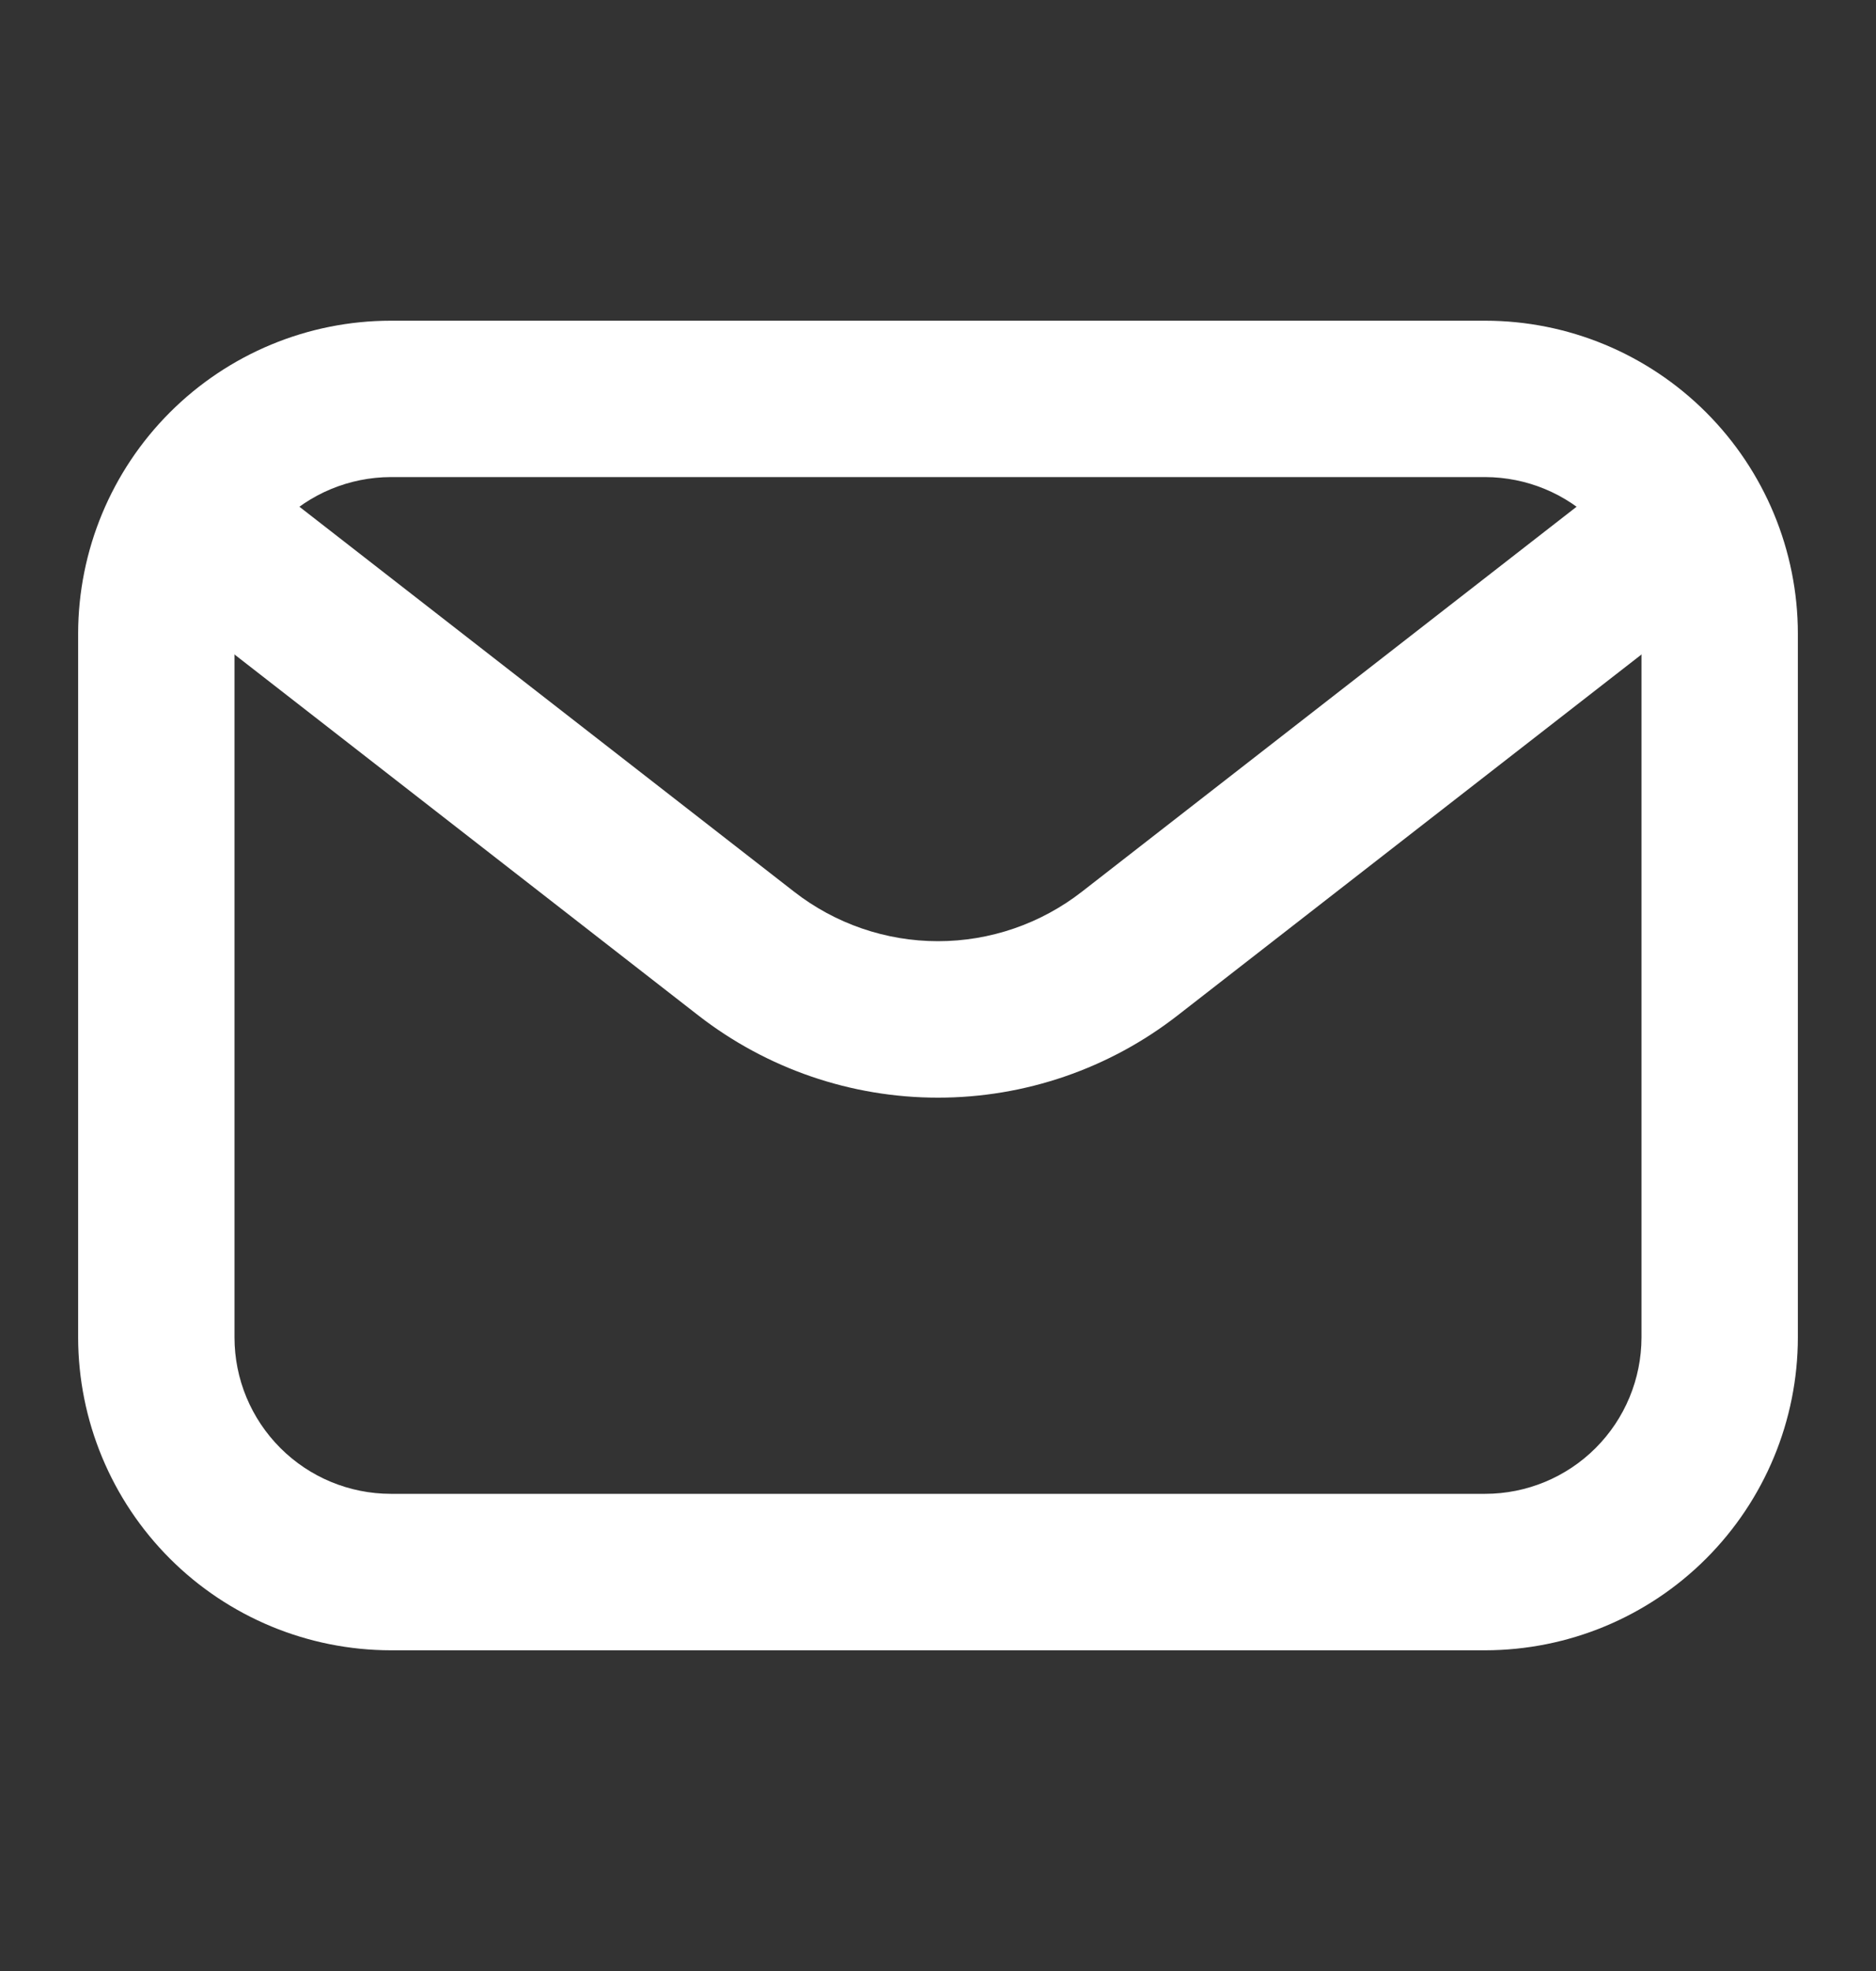
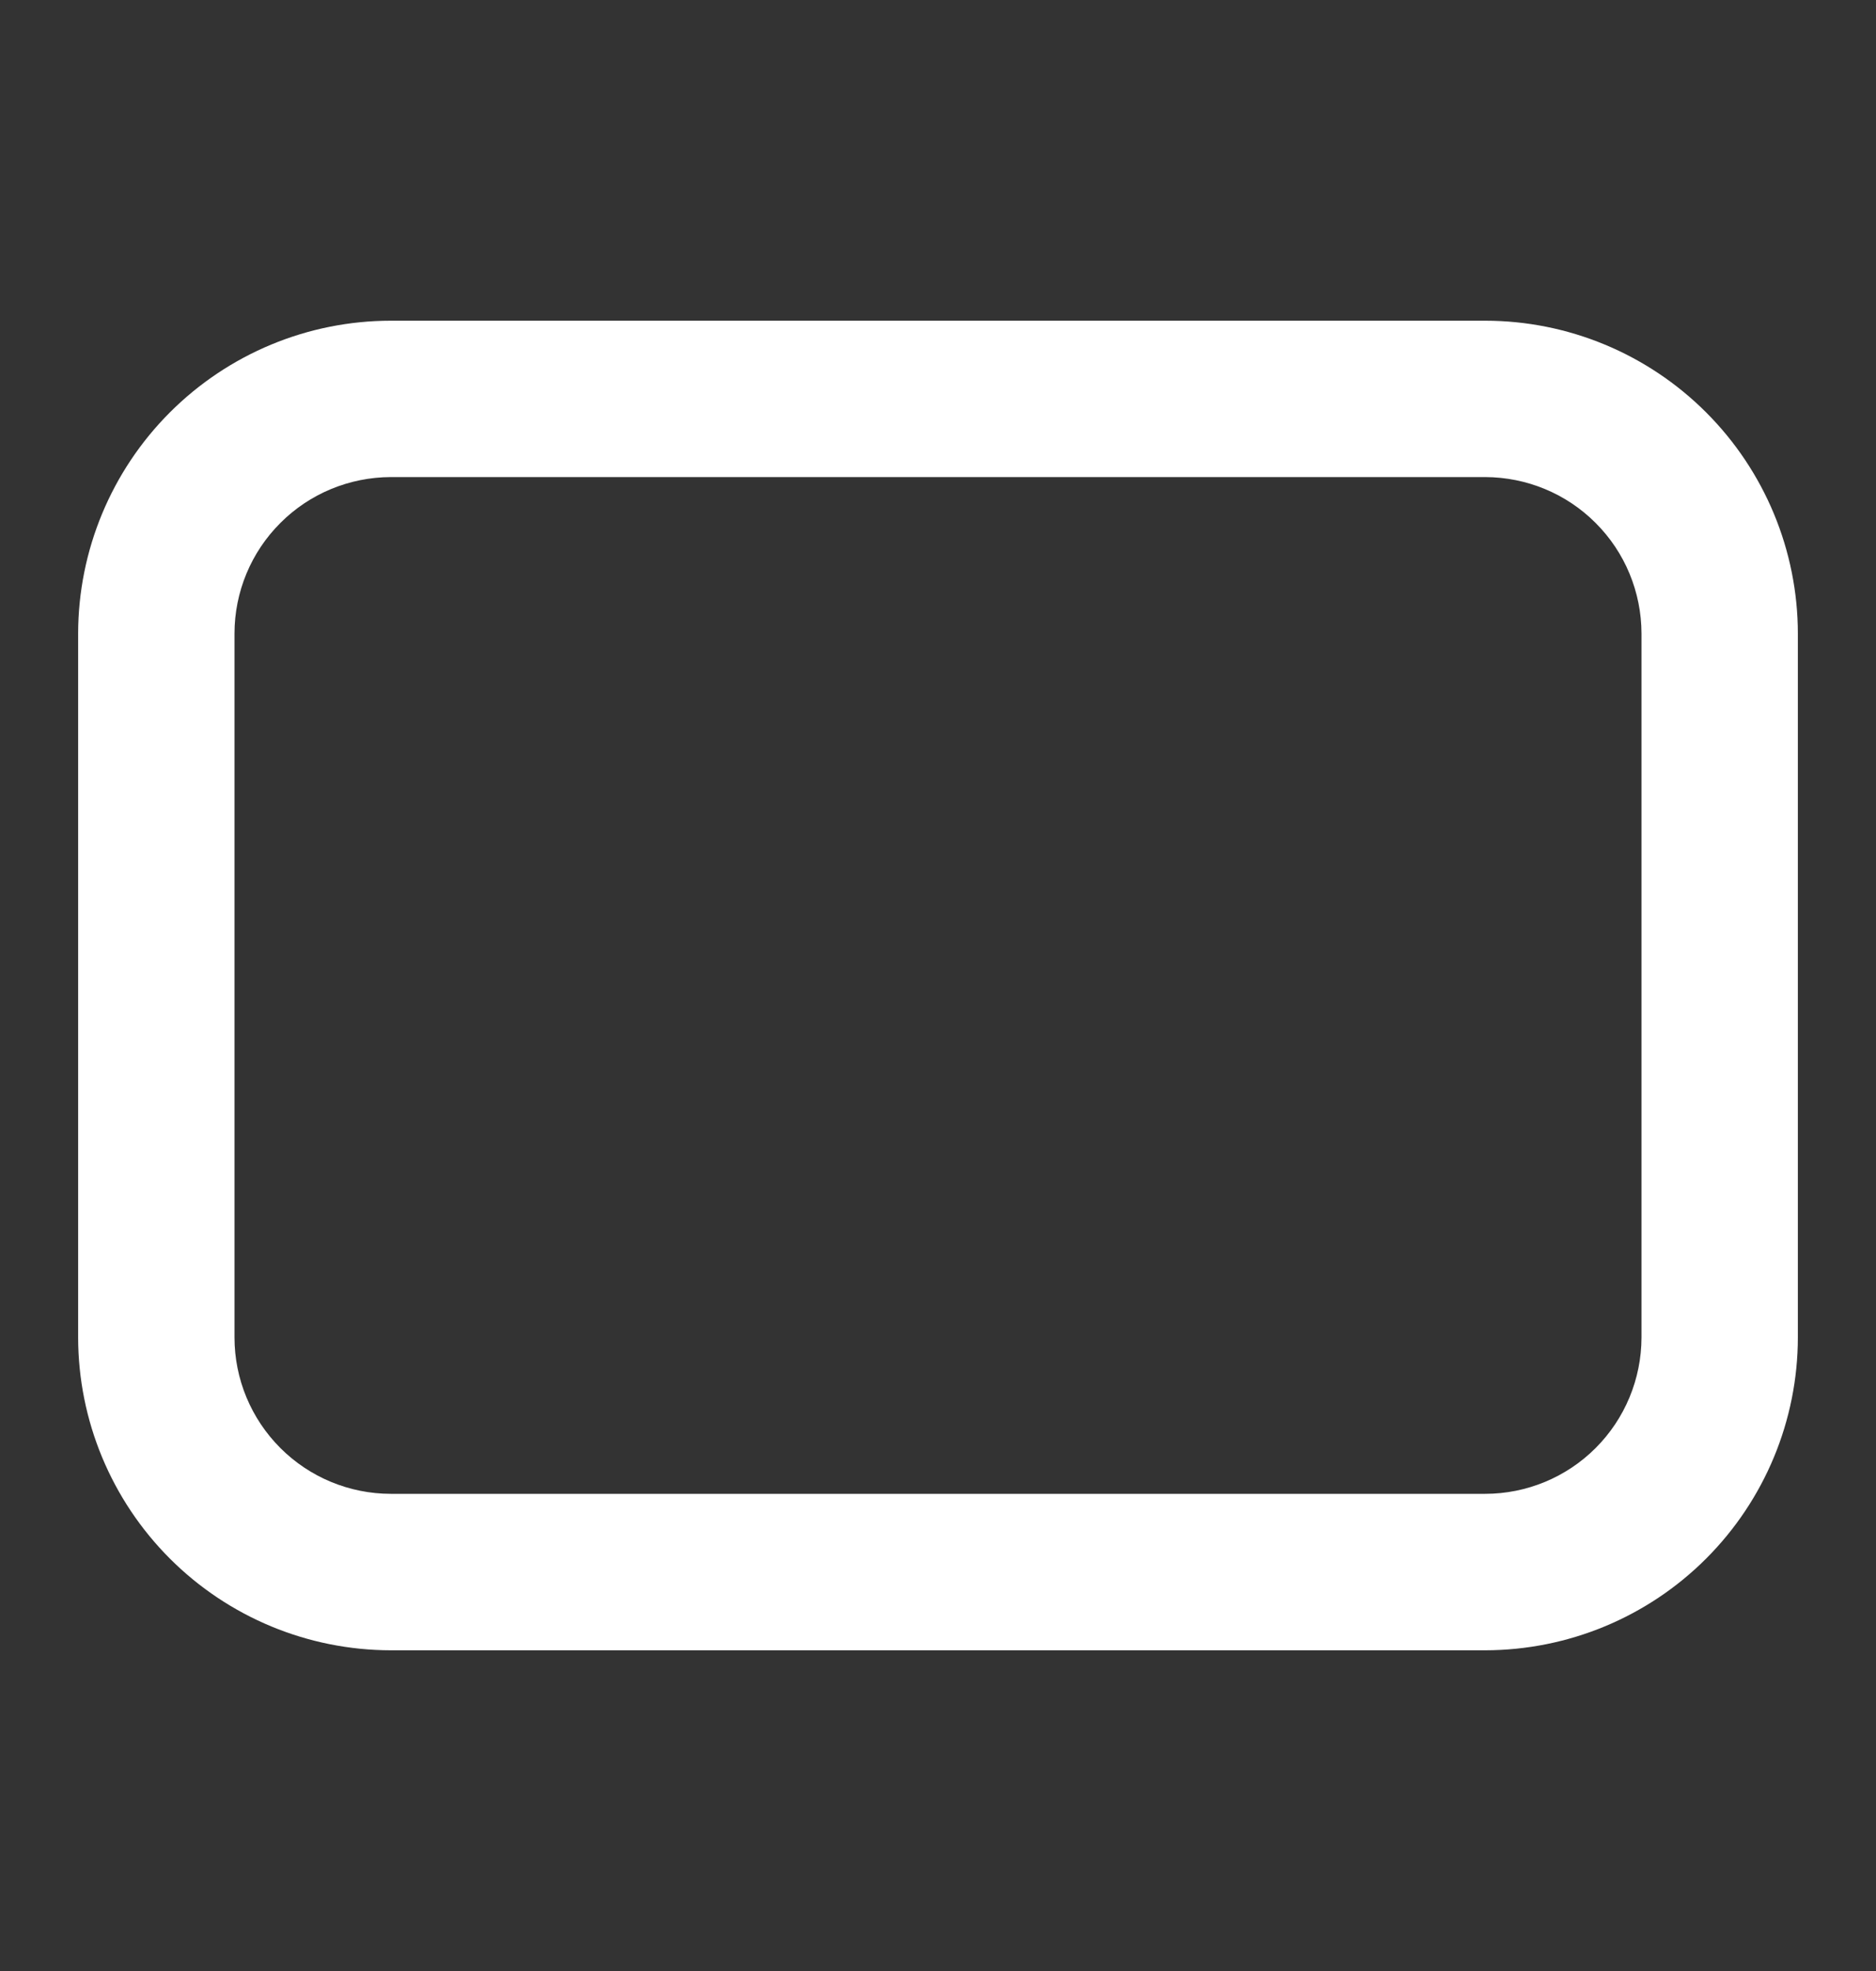
<svg xmlns="http://www.w3.org/2000/svg" width="20" height="21" viewBox="0 0 20 21" fill="none">
  <rect x="0" y="0" width="20" height="21" fill="#333333" stroke="none" />
  <path d="M15.833 17.583H4.167C3.283 17.582 2.436 17.231 1.811 16.606C1.186 15.981 0.834 15.134 0.833 14.25V6.75C0.834 5.866 1.186 5.019 1.811 4.394C2.436 3.769 3.283 3.417 4.167 3.417H15.833C16.717 3.417 17.564 3.769 18.189 4.394C18.814 5.019 19.166 5.866 19.167 6.75V14.25C19.166 15.134 18.814 15.981 18.189 16.606C17.564 17.231 16.717 17.582 15.833 17.583ZM4.167 5.083C3.725 5.084 3.301 5.259 2.989 5.572C2.676 5.884 2.5 6.308 2.5 6.75V14.25C2.5 14.692 2.676 15.115 2.989 15.428C3.301 15.74 3.725 15.916 4.167 15.916H15.833C16.275 15.916 16.699 15.74 17.011 15.428C17.324 15.115 17.499 14.692 17.5 14.25V6.75C17.499 6.308 17.324 5.884 17.011 5.572C16.699 5.259 16.275 5.084 15.833 5.083H4.167Z" fill="white" />
-   <path d="M10 11.695C9.073 11.695 8.173 11.386 7.441 10.816L1.988 6.575C1.814 6.439 1.7 6.239 1.673 6.02C1.645 5.801 1.706 5.579 1.842 5.405C1.978 5.23 2.177 5.117 2.397 5.089C2.616 5.062 2.837 5.123 3.012 5.259L8.465 9.5C8.904 9.842 9.444 10.028 10 10.028C10.556 10.028 11.096 9.842 11.535 9.5L16.988 5.259C17.163 5.123 17.384 5.062 17.603 5.089C17.823 5.117 18.022 5.23 18.158 5.405C18.294 5.579 18.355 5.801 18.327 6.02C18.3 6.239 18.186 6.439 18.012 6.575L12.558 10.816C11.827 11.386 10.927 11.695 10 11.695Z" fill="white" />
</svg>